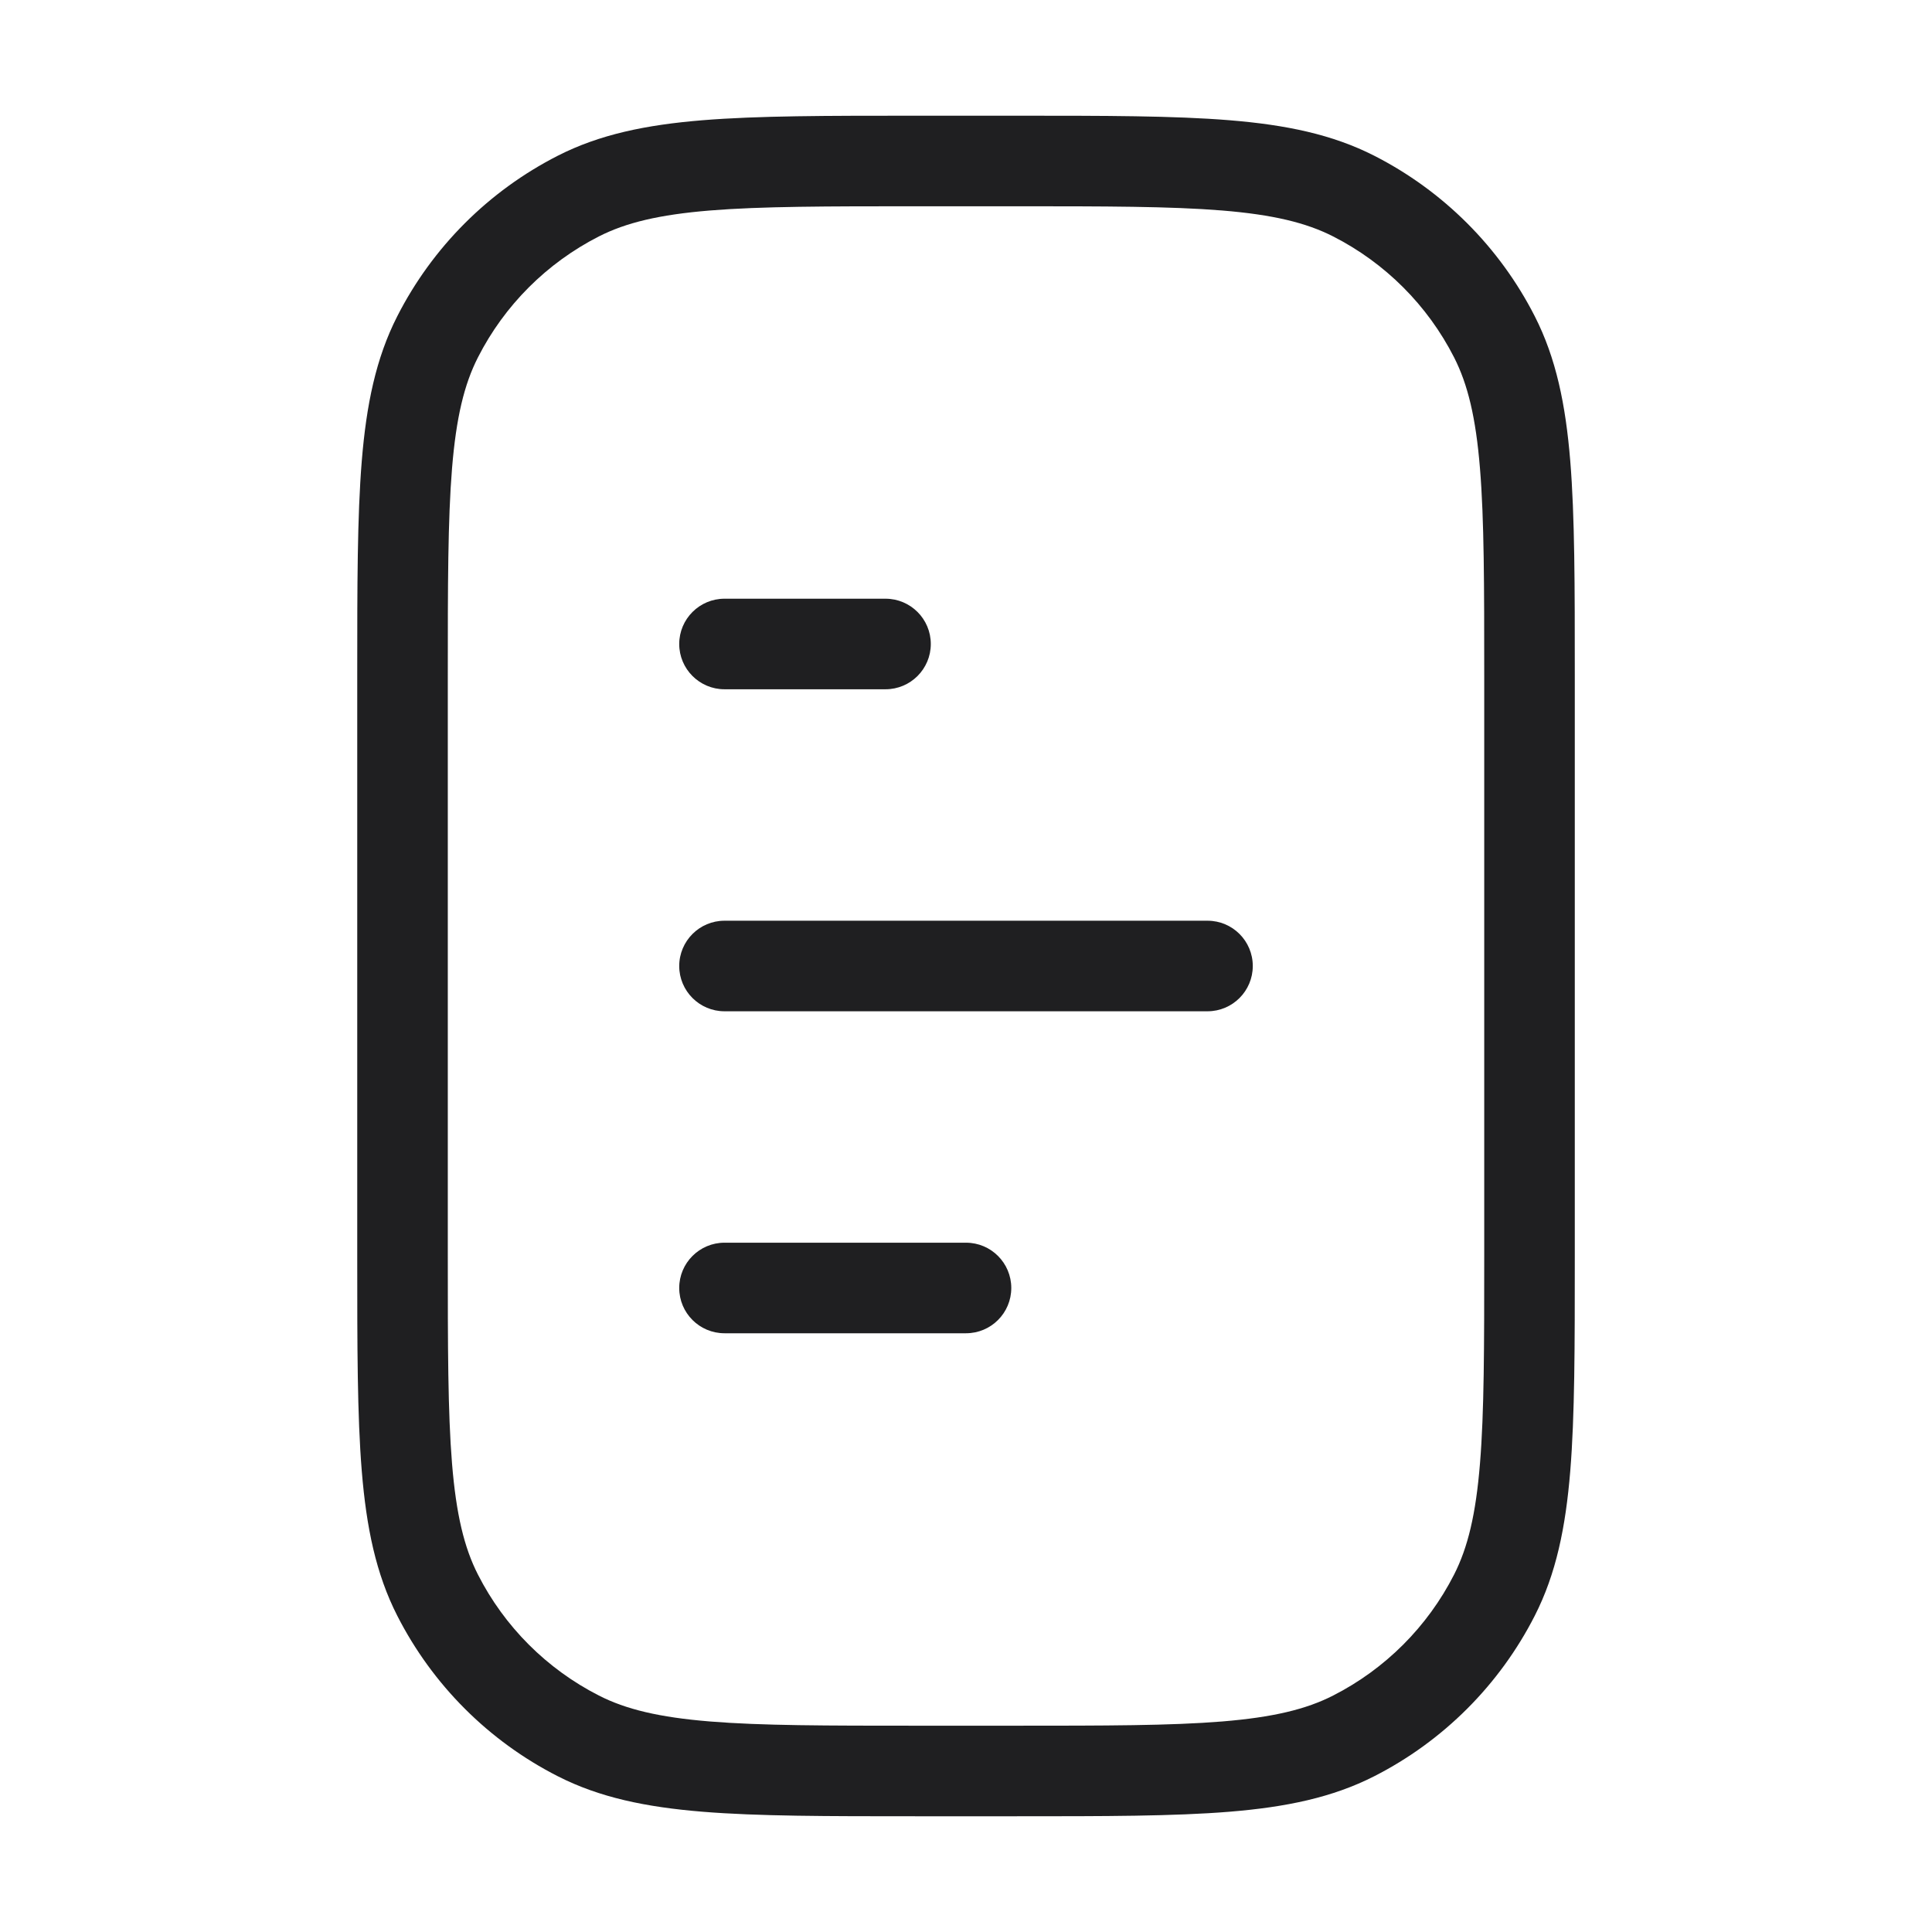
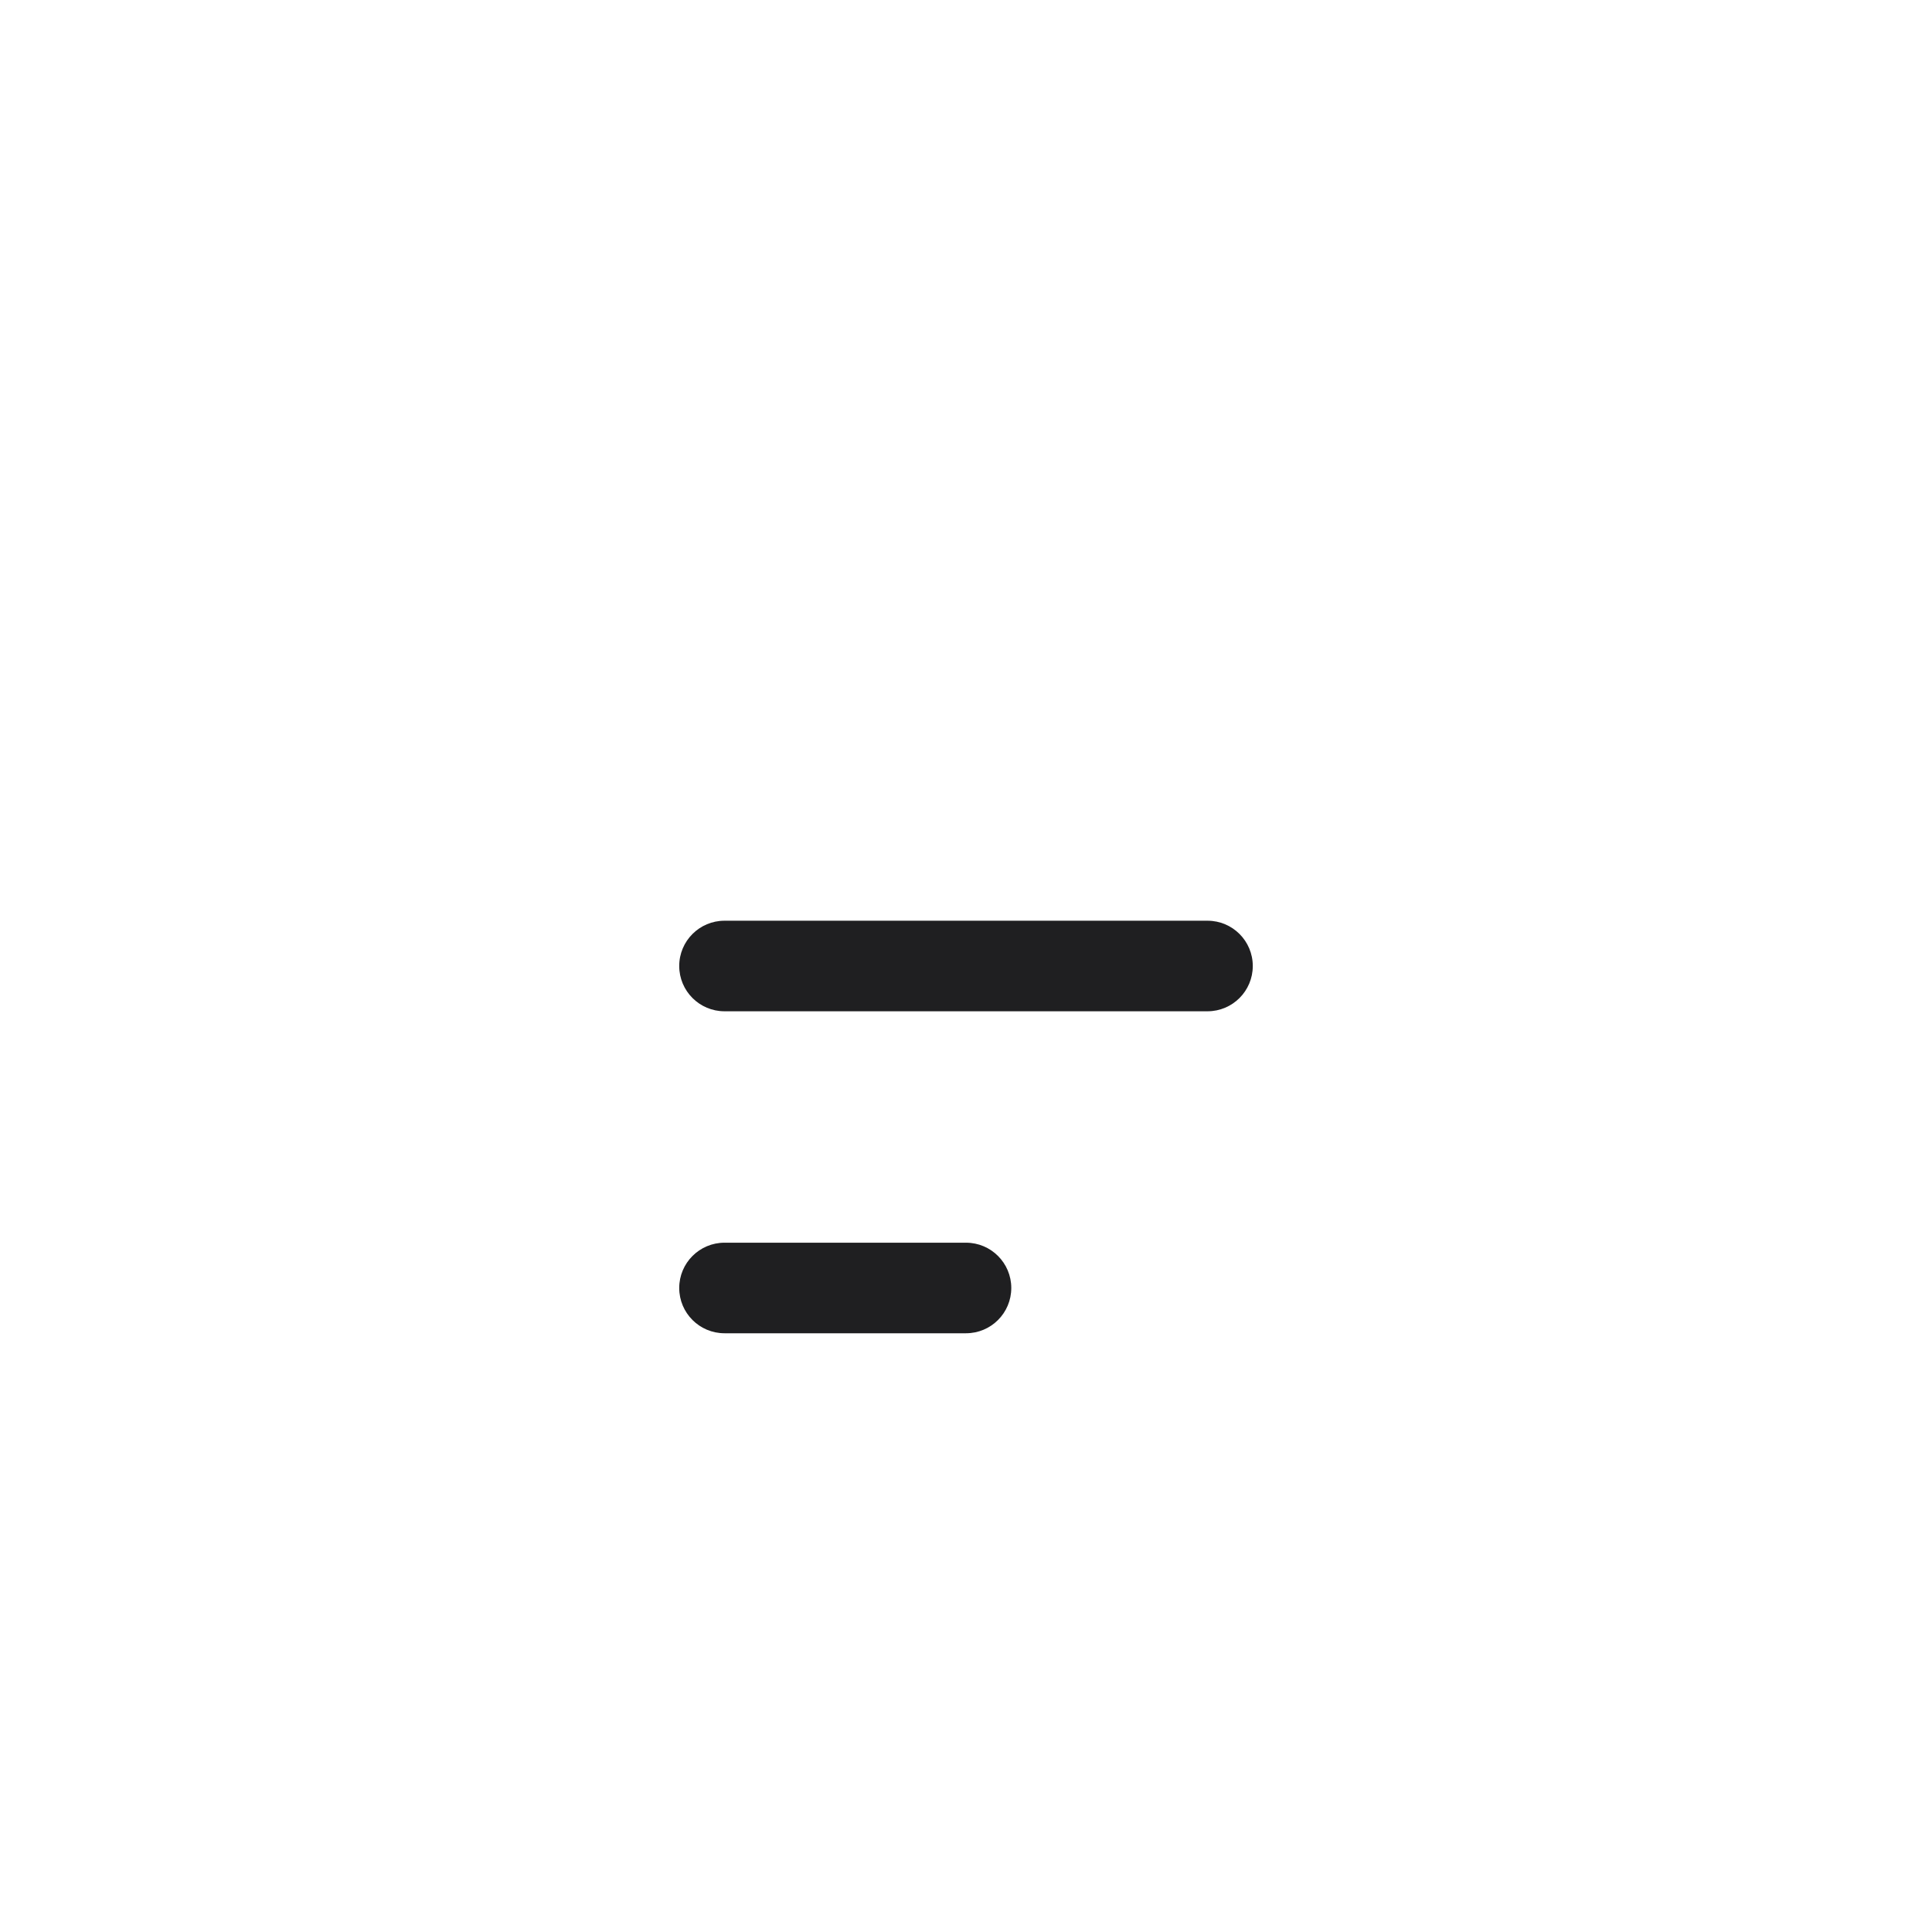
<svg xmlns="http://www.w3.org/2000/svg" width="64" height="64" viewBox="0 0 64 64" fill="none">
-   <path d="M24 19.833C23.172 19.833 22.5 20.505 22.5 21.333C22.5 22.161 23.172 22.833 24 22.833H29.334C30.162 22.833 30.834 22.161 30.834 21.333C30.834 20.505 30.162 19.833 29.334 19.833H24Z" fill="#1F1F21" />
  <path d="M24 30.5C23.172 30.5 22.5 31.171 22.5 32C22.5 32.828 23.172 33.5 24 33.5H40C40.829 33.5 41.5 32.828 41.5 32C41.5 31.171 40.829 30.5 40 30.5H24Z" fill="#1F1F21" />
  <path d="M24 41.166C23.172 41.166 22.5 41.838 22.5 42.666C22.5 43.495 23.172 44.166 24 44.166H32C32.829 44.166 33.5 43.495 33.5 42.666C33.5 41.838 32.829 41.166 32 41.166H24Z" fill="#1F1F21" />
-   <path fill-rule="evenodd" clip-rule="evenodd" d="M30.333 3.833C27.403 3.833 25.112 3.833 23.272 3.983C21.401 4.136 19.864 4.452 18.477 5.159C16.187 6.326 14.326 8.187 13.16 10.476C12.453 11.864 12.137 13.4 11.984 15.272C11.834 17.111 11.834 19.402 11.834 22.332V41.667C11.834 44.597 11.834 46.888 11.984 48.728C12.137 50.599 12.453 52.136 13.16 53.523C14.326 55.812 16.187 57.674 18.477 58.84C19.864 59.547 21.401 59.863 23.272 60.016C25.112 60.166 27.403 60.166 30.333 60.166H33.668C36.597 60.166 38.888 60.166 40.728 60.016C42.6 59.863 44.136 59.547 45.524 58.84C47.813 57.674 49.674 55.812 50.841 53.523C51.548 52.136 51.864 50.599 52.017 48.728C52.167 46.888 52.167 44.597 52.167 41.667V22.332C52.167 19.402 52.167 17.111 52.017 15.272C51.864 13.4 51.548 11.864 50.841 10.476C49.674 8.187 47.813 6.326 45.524 5.159C44.136 4.452 42.6 4.136 40.728 3.983C38.888 3.833 36.597 3.833 33.668 3.833H30.333ZM19.839 7.832C20.733 7.377 21.831 7.111 23.517 6.973C25.22 6.834 27.389 6.833 30.4 6.833H33.6C36.612 6.833 38.78 6.834 40.484 6.973C42.17 7.111 43.268 7.377 44.162 7.832C45.887 8.711 47.289 10.113 48.168 11.838C48.623 12.732 48.889 13.83 49.026 15.516C49.166 17.219 49.167 19.388 49.167 22.4V41.6C49.167 44.611 49.166 46.78 49.026 48.483C48.889 50.169 48.623 51.267 48.168 52.161C47.289 53.886 45.887 55.288 44.162 56.167C43.268 56.623 42.17 56.888 40.484 57.026C38.78 57.165 36.612 57.166 33.6 57.166H30.4C27.389 57.166 25.22 57.165 23.517 57.026C21.831 56.888 20.733 56.623 19.839 56.167C18.114 55.288 16.711 53.886 15.833 52.161C15.377 51.267 15.112 50.169 14.974 48.483C14.835 46.78 14.834 44.611 14.834 41.6V22.4C14.834 19.388 14.835 17.219 14.974 15.516C15.112 13.83 15.377 12.732 15.833 11.838C16.711 10.113 18.114 8.711 19.839 7.832Z" fill="#1F1F21" />
</svg>